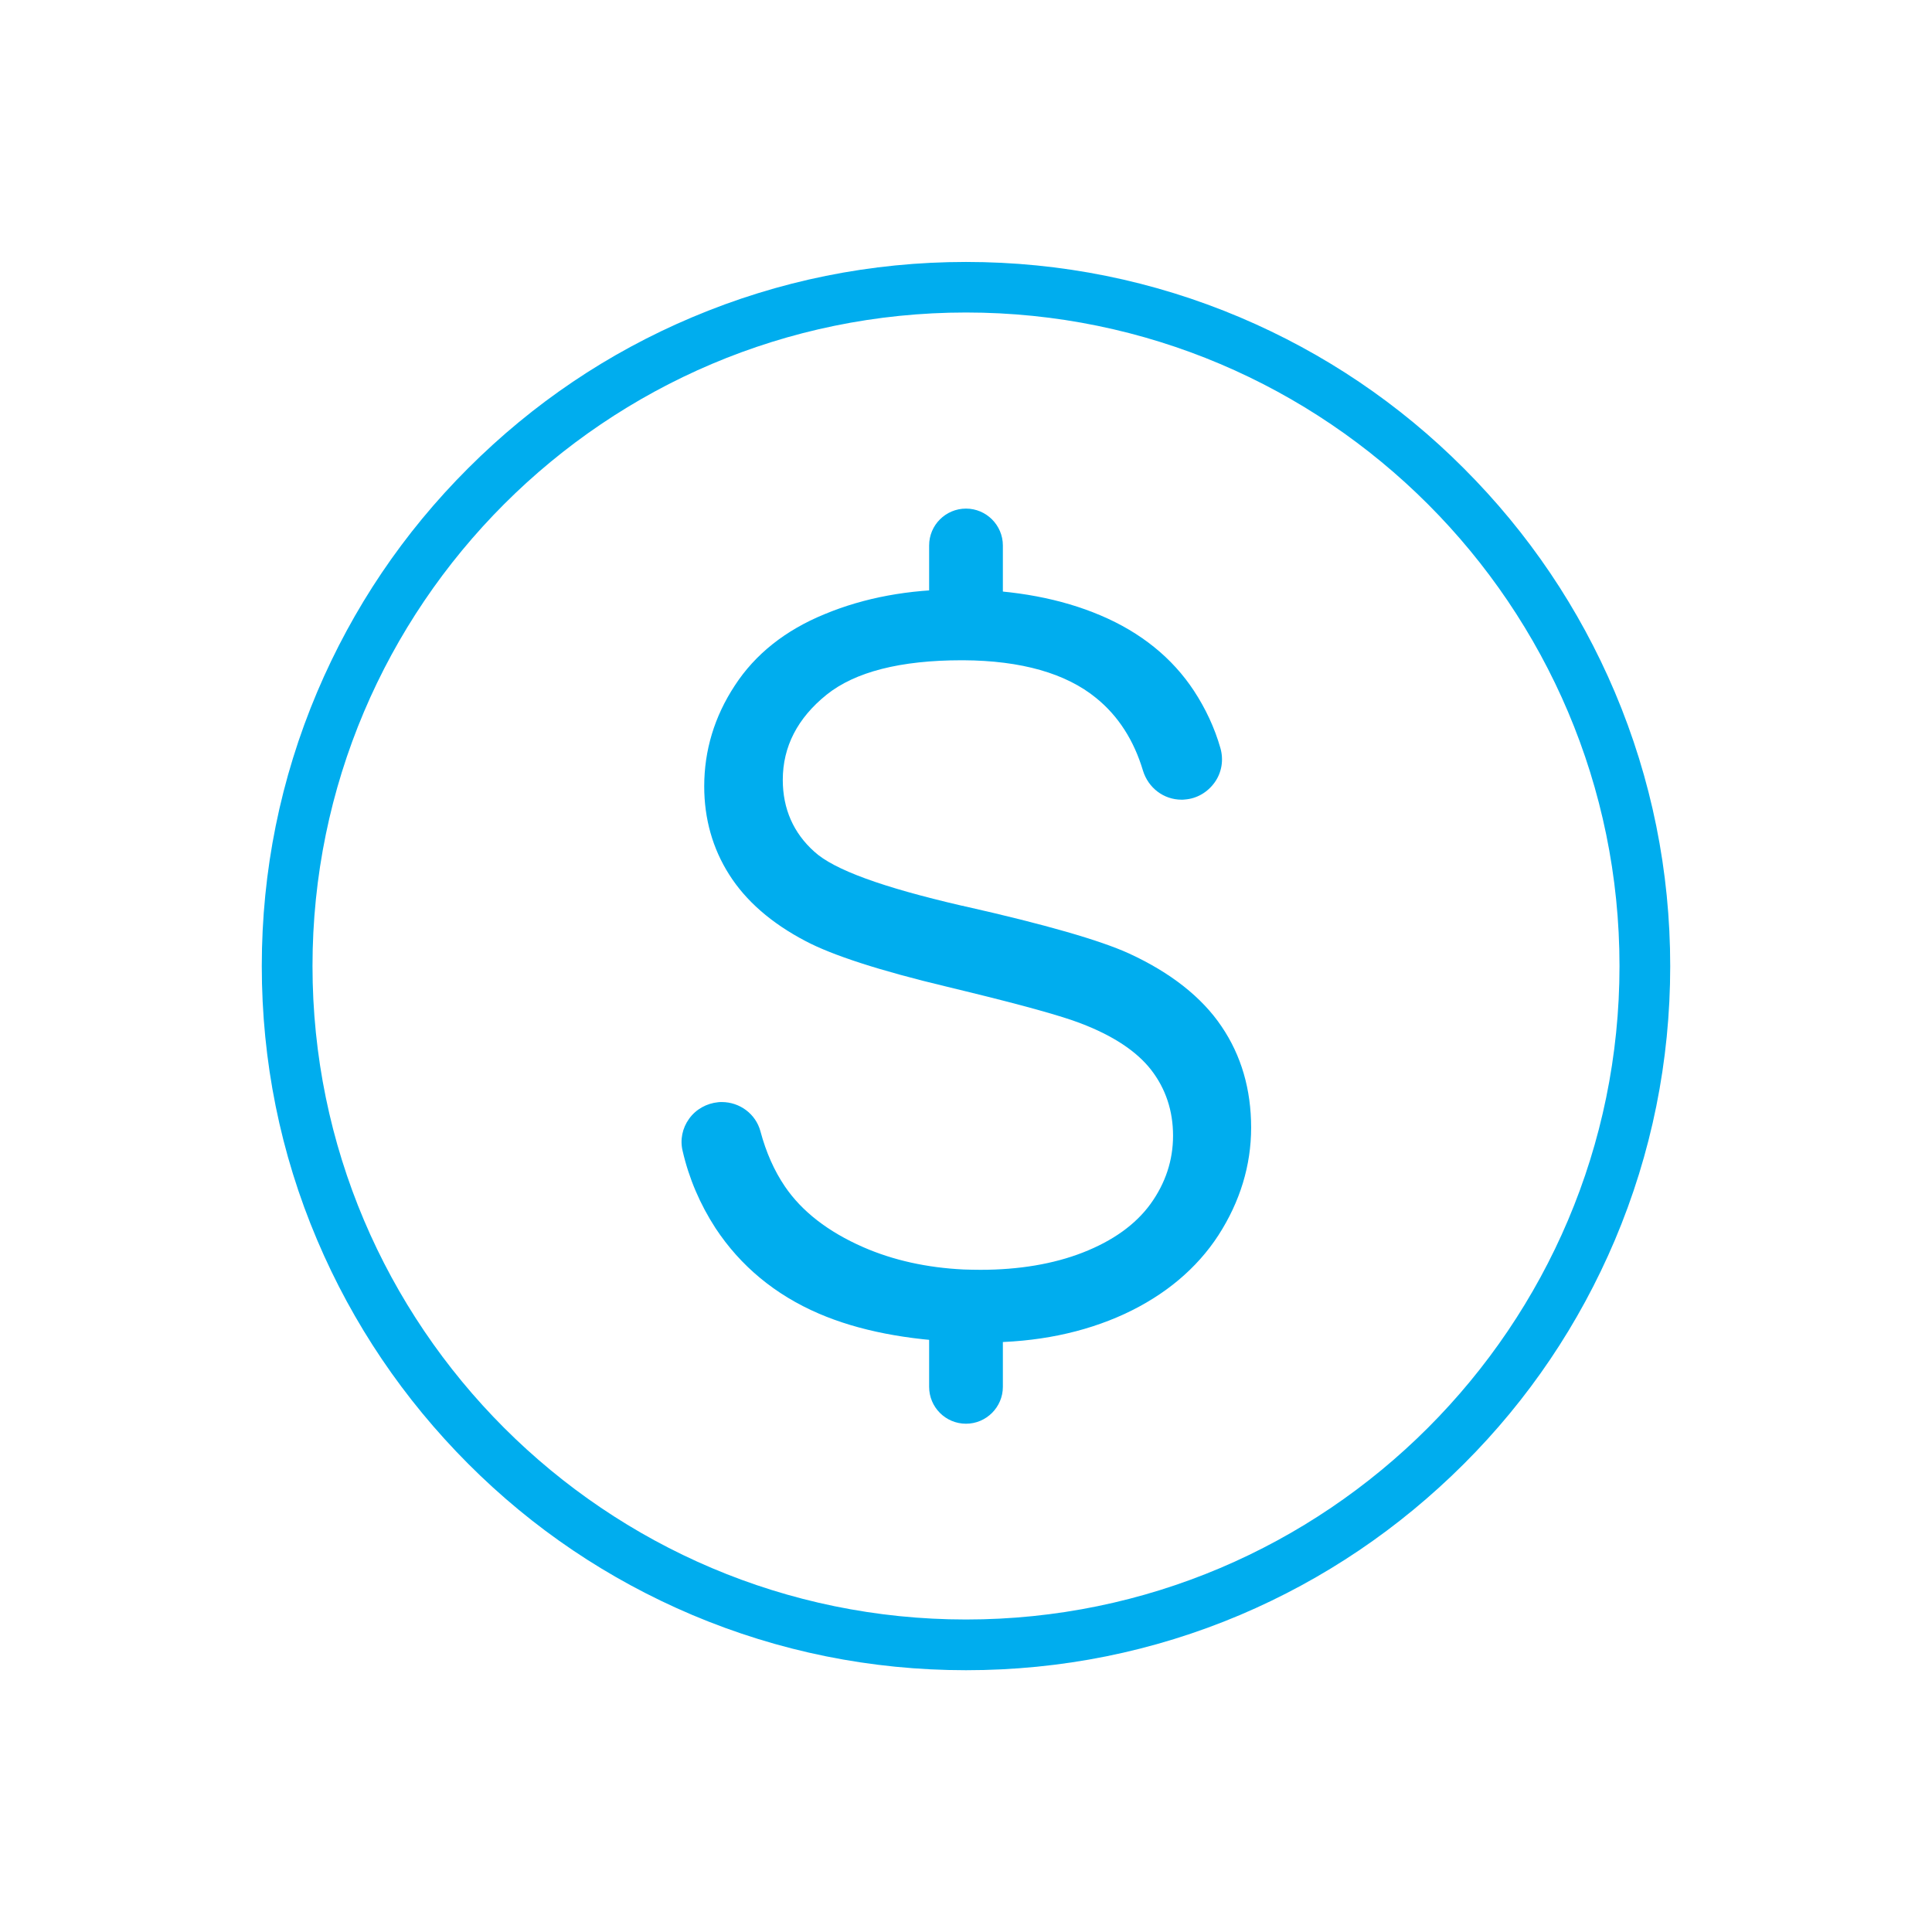
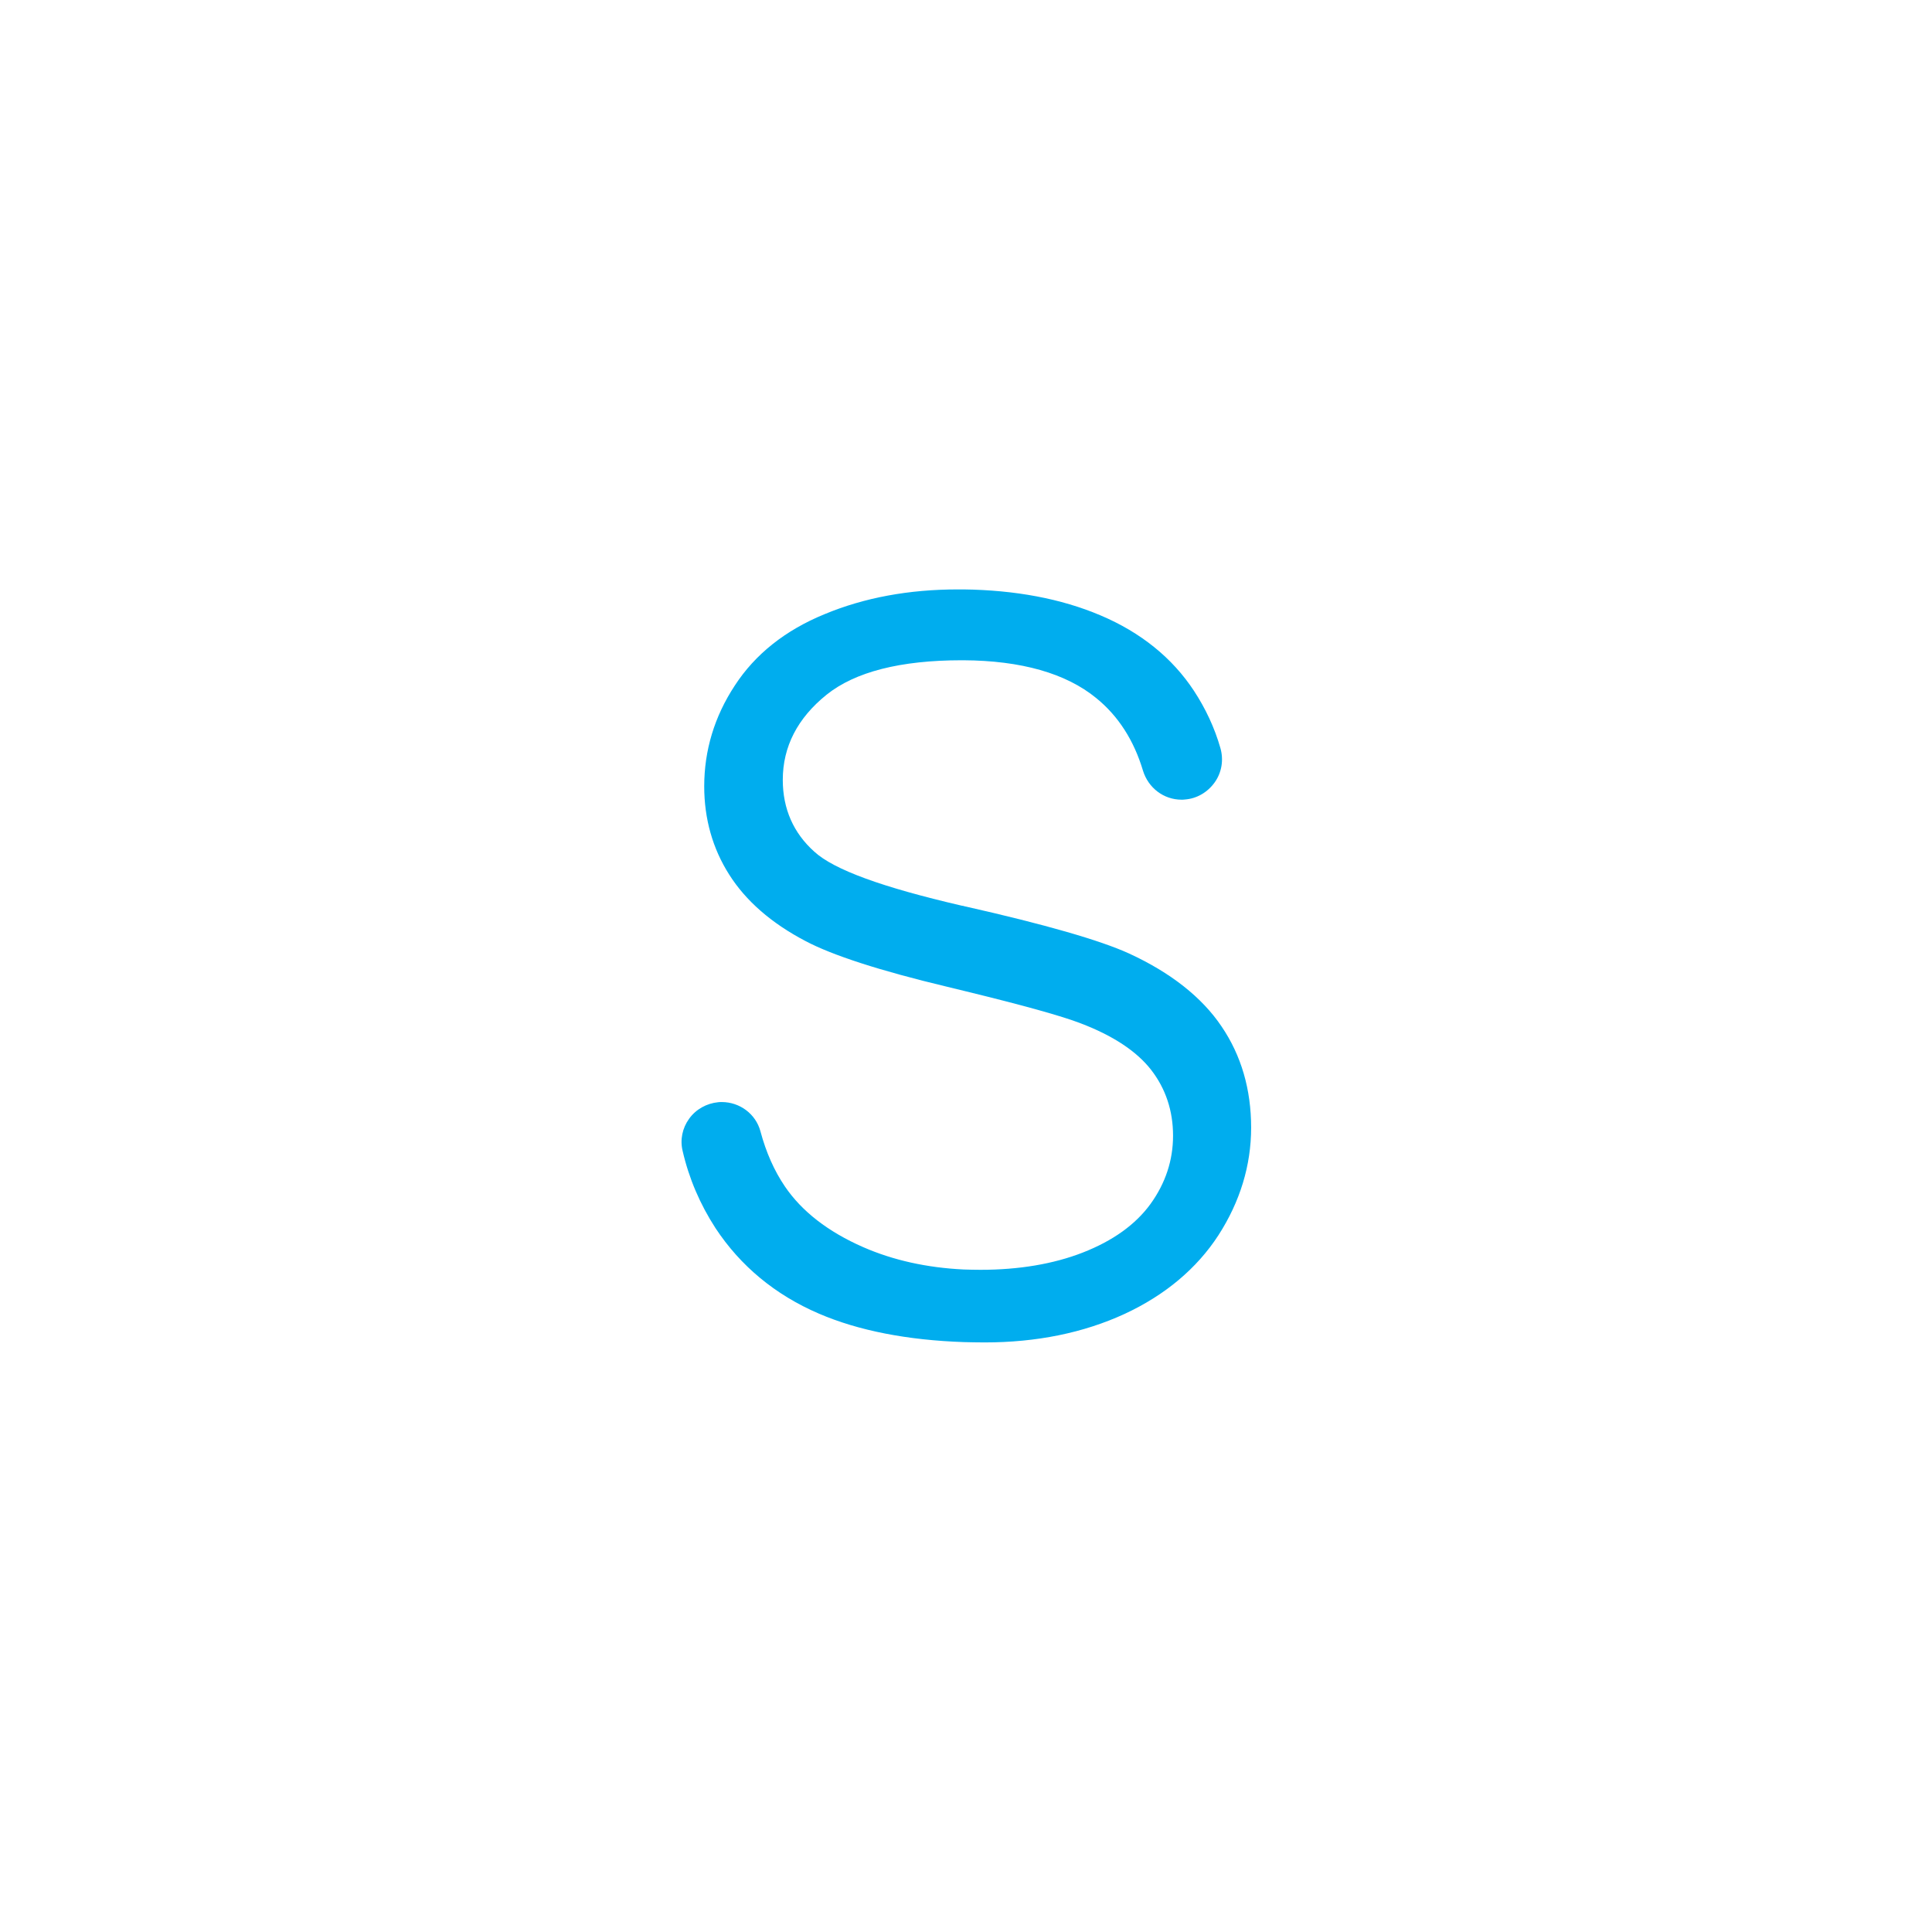
<svg xmlns="http://www.w3.org/2000/svg" version="1.1" id="Layer_1" x="0px" y="0px" viewBox="0 0 1200 1200" style="enable-background:new 0 0 1200 1200;" xml:space="preserve">
  <style type="text/css">
	.st0{fill:#00ADEE;}
</style>
  <g>
    <path class="st0" d="M756.8,767.2c13.4-20.8,20.3-43.3,20.3-66.8c0-23.7-6.1-44.8-18.4-62.9c-12.2-18.1-31.6-33.4-57.5-45.3   c-18-8.2-52.1-18-101.2-29.1c-0.5-0.1-1.1-0.2-1.6-0.4l-1.2-0.2C548,551.1,518,540.2,505.8,529c-13-11.6-19.6-26.7-19.6-44.6   c0-20.7,9.2-38.4,27.2-52.9c17.7-14.2,45.9-21.4,83.9-21.4h1.1c35.9,0.2,63.7,8.1,82.5,23.5c13.7,11.1,23.4,26.3,29,45   c3.3,10.8,12.9,18.1,24,18.1c0.7,0,1.3,0,1.9-0.1c7.5-0.5,14.3-4.5,18.7-10.7c4.4-6.2,5.6-14,3.5-21.3   c-3.6-12.6-9.2-24.5-16.4-35.5c-13.4-20.4-33-36.3-58.1-46.9c-24.5-10.4-53.1-15.7-85-16.1h-0.2h-3.4c-30.3,0-58.1,5.1-82.8,15.4   c-24.4,10-43.1,24.9-55.7,44.3c-12.7,19.3-19,40.4-19,62.6c0,20.1,5.2,38.6,15.5,54.8c10.3,16.3,26.2,30.2,47.4,41.3   c16.6,8.8,46.1,18.4,88,28.4c4.7,1.1,8.3,2,11.5,2.8c35.7,8.7,59.8,15.4,71.4,19.9c20,7.6,34.7,17.3,43.7,28.8   c9.1,11.7,13.7,25.5,13.7,41c0,15.3-4.7,29.5-14,42.4c-9.3,12.8-23.4,22.9-42.1,30.2c-18.2,7.1-39.7,10.7-63.5,10.7   c-3.7,0-7.2-0.1-10.5-0.2c-22.7-1.1-43.7-5.7-62.4-13.9c-21.7-9.5-38.1-22.2-48.6-37.7c-6.6-9.7-11.7-21.2-15.2-34.3   c-2.9-10.7-12.8-18.1-24-18.1c-0.8,0-1.4,0-2.2,0.1c-7.2,0.7-13.9,4.4-18.1,10.3c-4.2,5.8-5.7,13.1-4,20   c3.9,17,10.8,33.1,20.4,47.9c15.5,23.5,37,41.4,64.2,53.1c24.6,10.6,55,16.5,90.1,17.7c4.3,0.1,8.5,0.2,12.9,0.2   c32.1,0,61.3-5.9,86.9-17.7C723.5,804.5,743.3,788,756.8,767.2L756.8,767.2z" />
-     <path class="st0" d="M600,405.1c-12.7,0-22.9-10.3-22.9-22.9v-43.4c0-12.7,10.3-22.9,22.9-22.9s22.9,10.3,22.9,22.9v43.4   C622.9,394.7,612.6,405.1,600,405.1z" />
-     <path class="st0" d="M600,884.3c-12.7,0-22.9-10.3-22.9-22.9V818c0-12.7,10.3-22.9,22.9-22.9s22.9,10.3,22.9,22.9v43.4   C622.9,874,612.6,884.3,600,884.3z" />
-     <path class="st0" d="M600,1037.4c-59,0-116.3-11.6-170.2-34.4c-52.1-22.1-98.9-53.6-139-93.8s-71.7-86.9-93.8-139   C174.1,716.3,162.6,659,162.6,600c0-59,11.6-116.3,34.4-170.2c22.1-52.1,53.6-98.9,93.8-139c40.2-40.2,86.9-71.7,139-93.7   c53.9-22.8,111.2-34.4,170.2-34.4s116.3,11.6,170.2,34.4c52.1,22.1,98.9,53.6,139,93.8c40.2,40.2,71.7,86.9,93.8,139   c22.8,53.9,34.4,111.2,34.4,170.2c0,59-11.6,116.3-34.4,170.2c-22.1,52.1-53.6,98.9-93.8,139s-86.9,71.7-139,93.8   C716.3,1025.9,659,1037.4,600,1037.4L600,1037.4z M600,194.1c-223.8,0-405.9,182.1-405.9,405.9s182.1,405.9,405.9,405.9   s405.9-182.1,405.9-405.9S823.8,194.1,600,194.1L600,194.1z" />
  </g>
</svg>